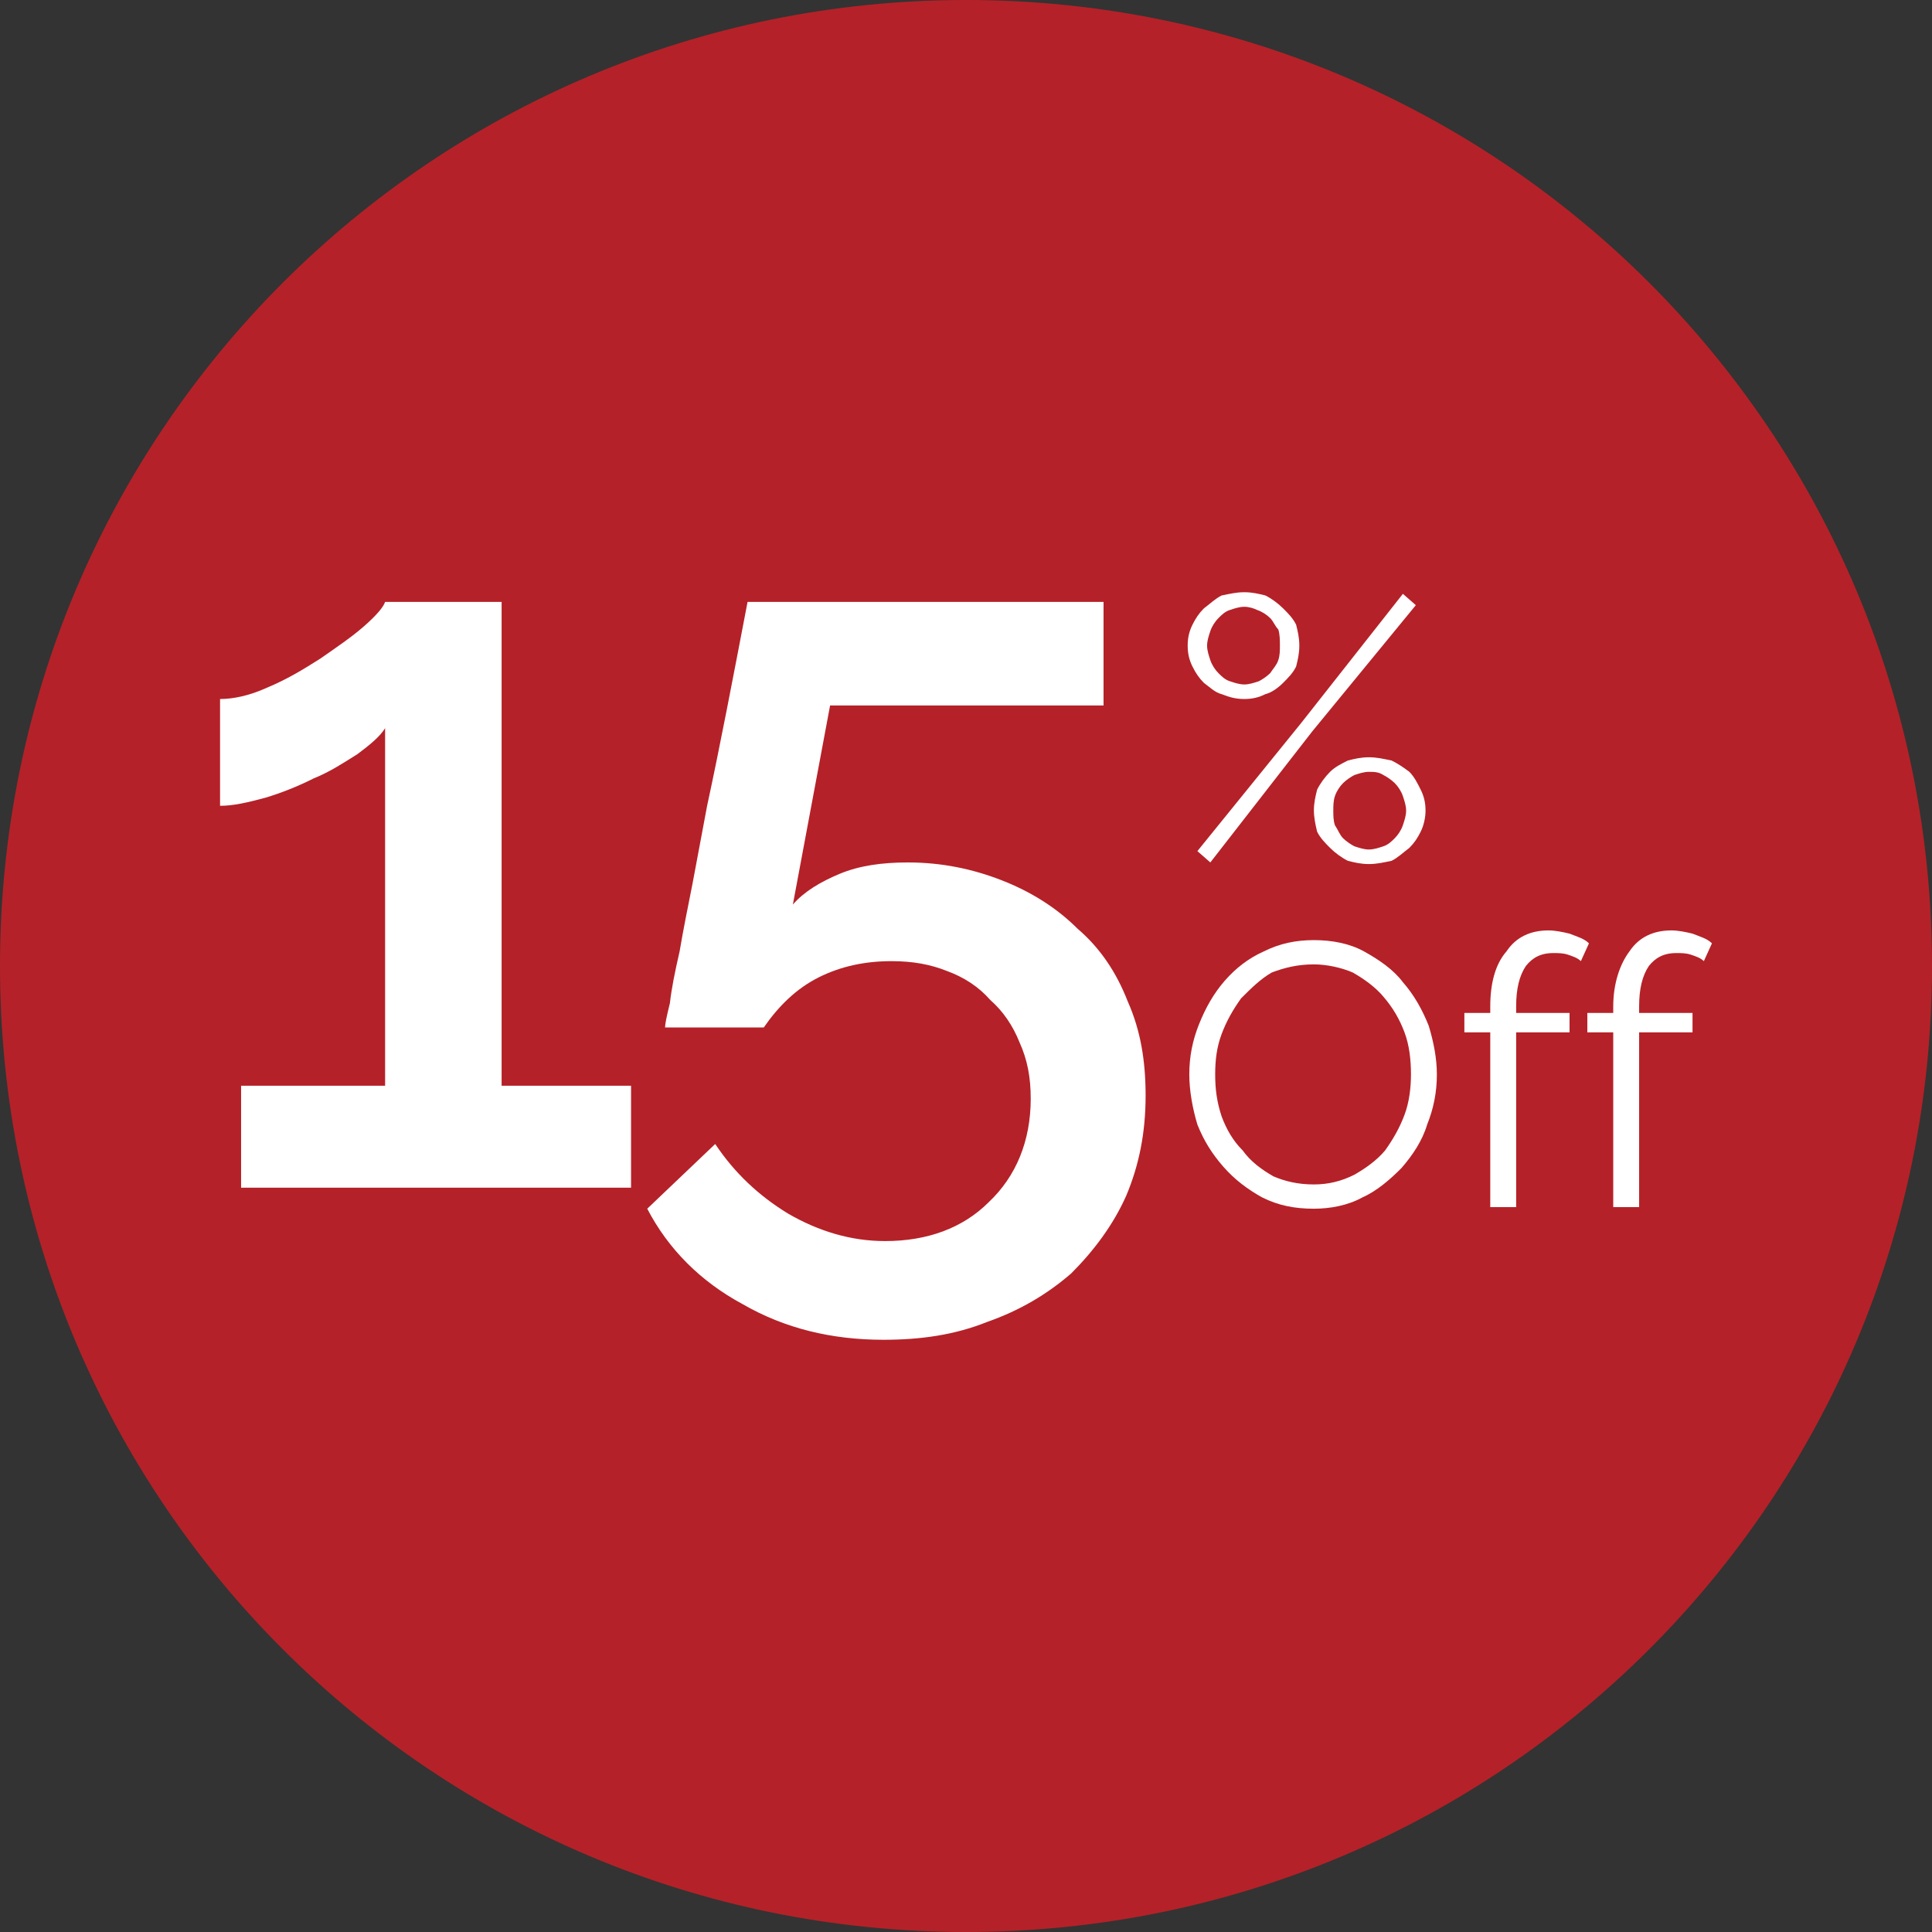
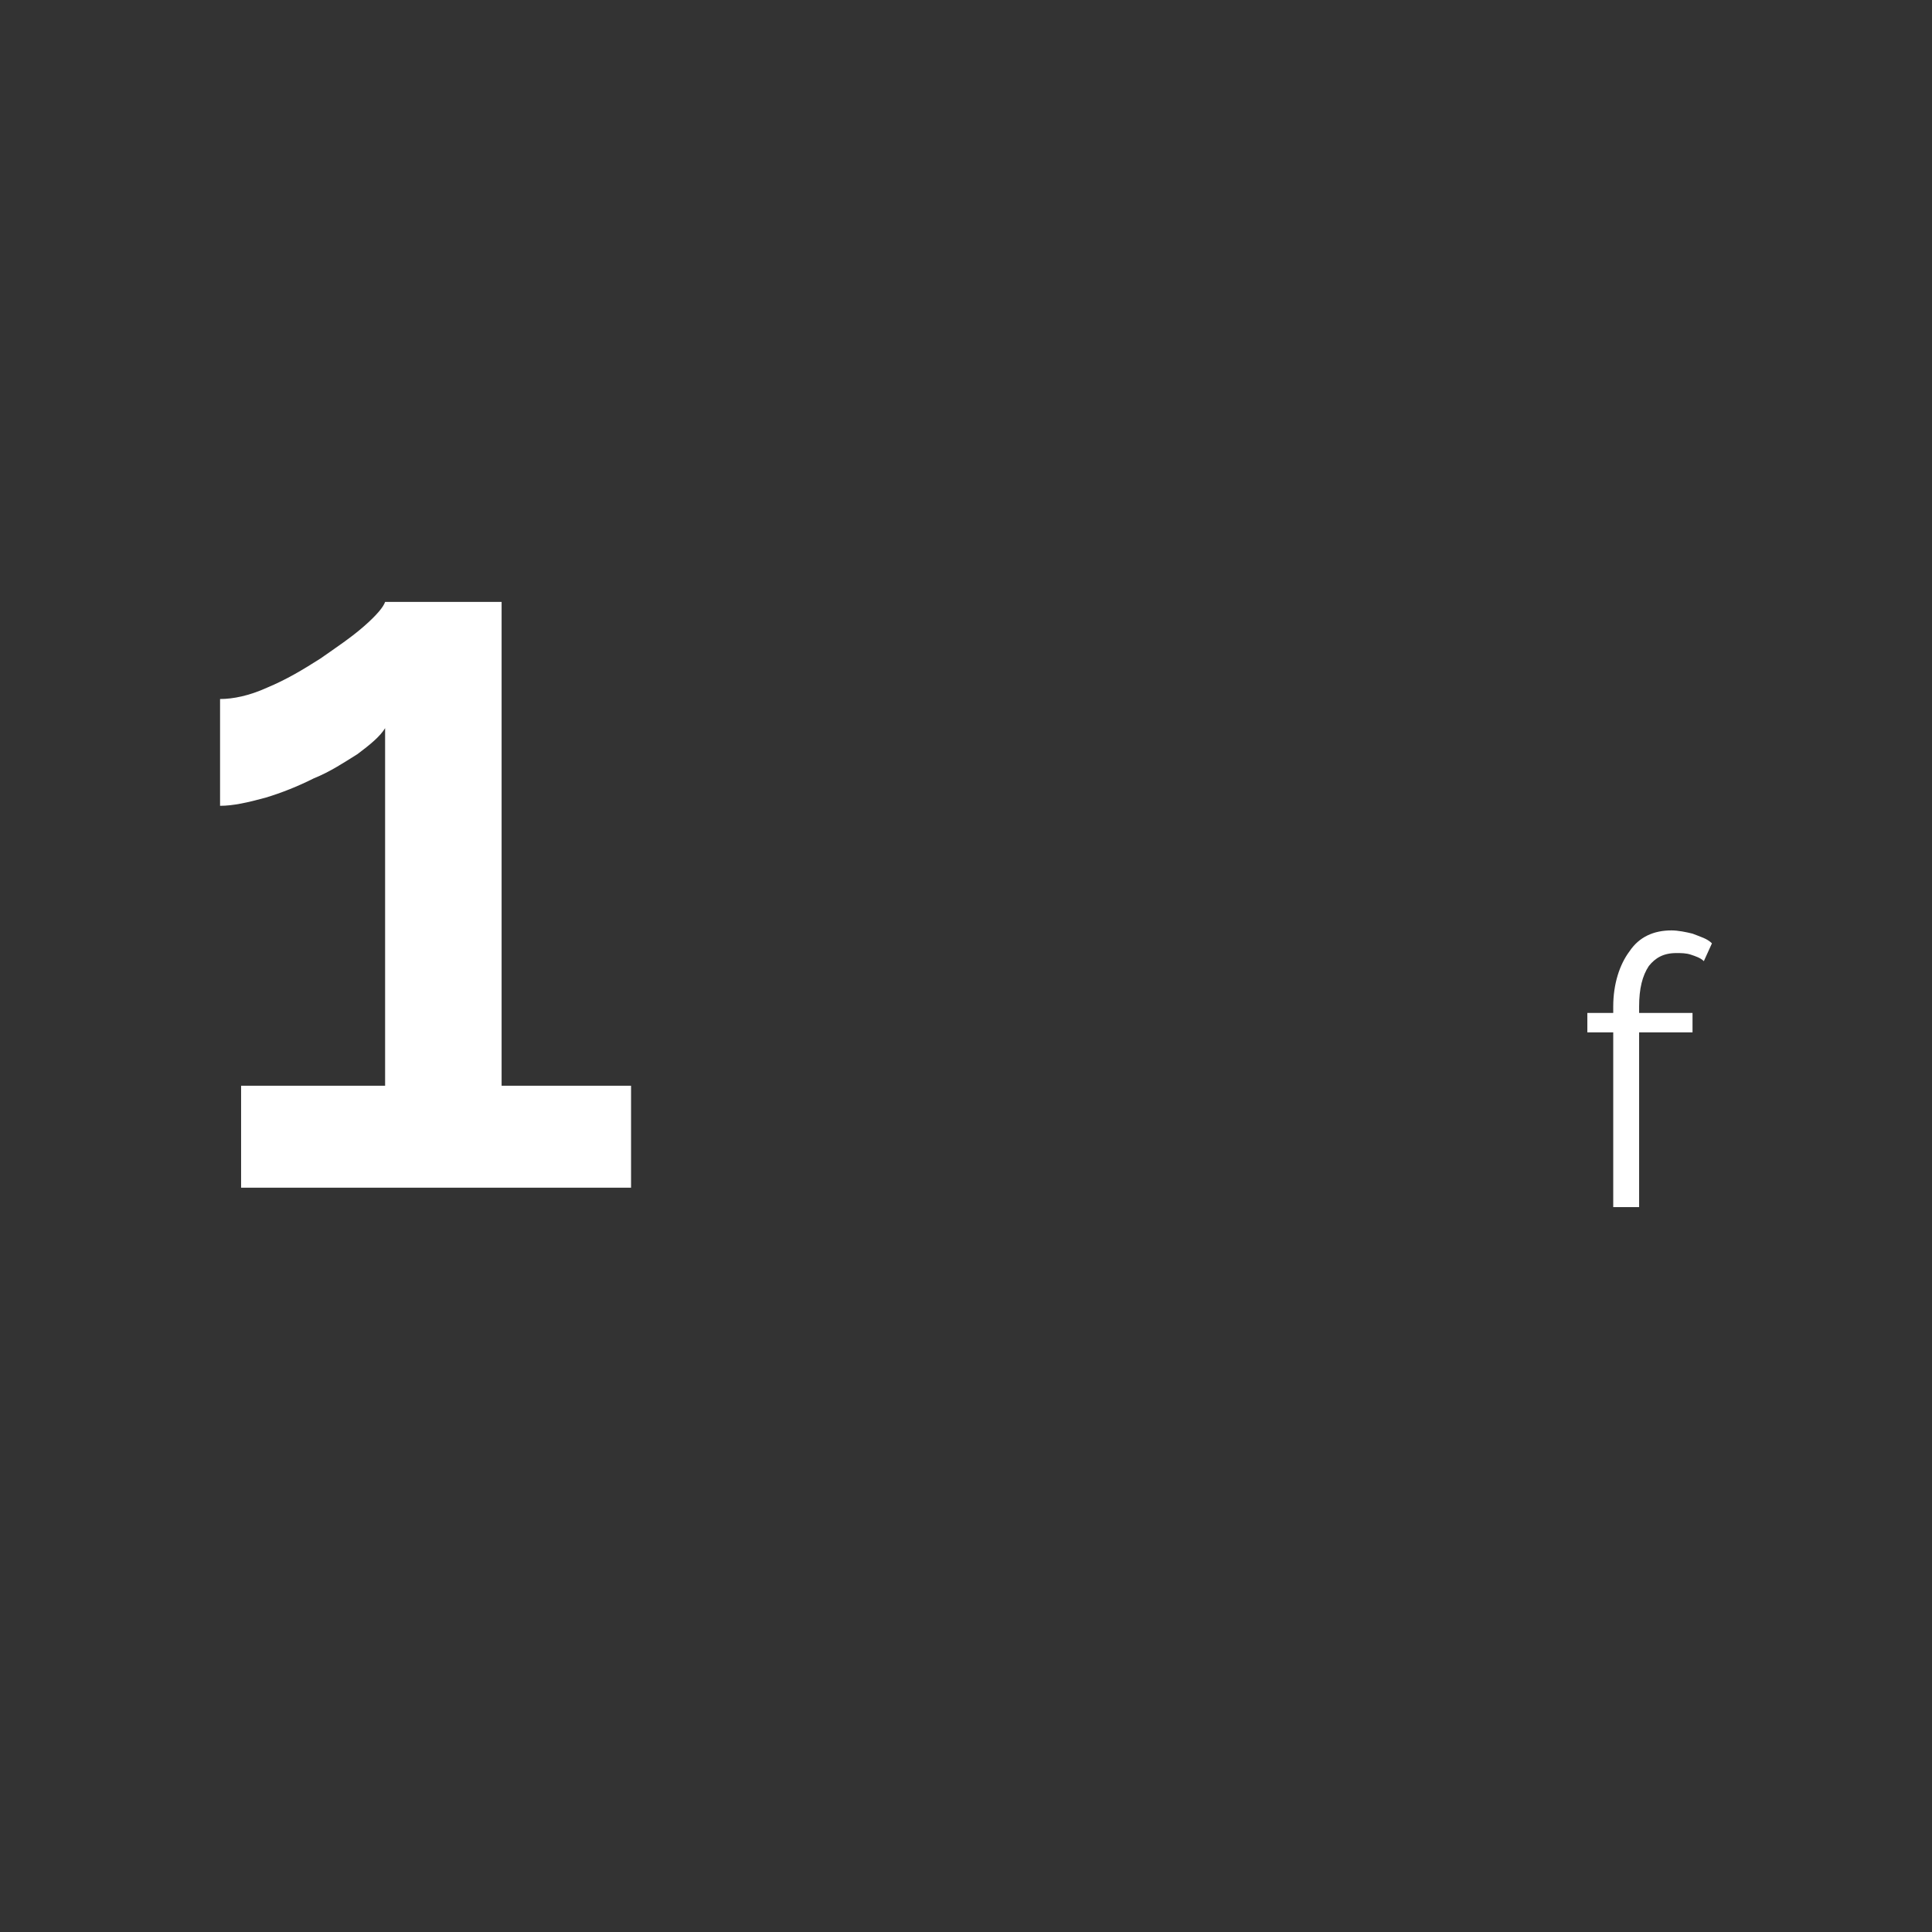
<svg xmlns="http://www.w3.org/2000/svg" xml:space="preserve" width="35.278mm" height="35.278mm" version="1.1" style="shape-rendering:geometricPrecision; text-rendering:geometricPrecision; image-rendering:optimizeQuality; fill-rule:evenodd; clip-rule:evenodd" viewBox="0 0 1194 1194">
  <rect x="0" y="0" width="1194" height="1194" fill="#333333" stroke="none" />
  <defs>
    <style type="text/css">
   
    .fil0 {fill:#B52128;fill-rule:nonzero}
    .fil1 {fill:white;fill-rule:nonzero}
   
  </style>
  </defs>
  <g id="Capa_x0020_1">
-     <path class="fil0" d="M1194 597c0,330 -267,597 -597,597 -330,0 -597,-267 -597,-597l0 0c0,-330 267,-597 597,-597 330,0 597,267 597,597z" />
-     <path class="fil1" d="M846 525c3,0 6,-1 9,-2 3,-1 5,-3 7,-5 2,-2 4,-5 5,-8 1,-3 2,-6 2,-9 0,-3 -1,-6 -2,-9 -1,-3 -3,-6 -5,-8 -2,-2 -5,-4 -7,-5 -3,-2 -6,-2 -9,-2 -3,0 -6,1 -9,2 -2,1 -5,3 -7,5 -2,2 -4,5 -5,8 -1,3 -1,6 -1,9 0,3 0,6 1,9 2,3 3,6 5,8 2,2 5,4 7,5 3,1 6,2 9,2zm0 9c-5,0 -9,-1 -13,-2 -4,-2 -8,-5 -11,-8 -3,-3 -6,-6 -8,-10 -1,-4 -2,-9 -2,-13 0,-5 1,-9 2,-13 2,-4 5,-8 8,-11 3,-3 7,-5 11,-7 4,-1 8,-2 13,-2 5,0 9,1 14,2 4,2 7,4 11,7 3,3 5,7 7,11 2,4 3,8 3,13 0,4 -1,9 -3,13 -2,4 -4,7 -7,10 -4,3 -7,6 -11,8 -5,1 -9,2 -14,2zm-77 -111c3,0 6,-1 9,-2 2,-1 5,-3 7,-5 2,-3 4,-5 5,-8 1,-3 1,-6 1,-9 0,-3 0,-7 -1,-10 -2,-2 -3,-5 -5,-7 -2,-2 -5,-4 -8,-5 -2,-1 -5,-2 -8,-2 -3,0 -6,1 -9,2 -3,1 -5,3 -7,5 -2,2 -4,5 -5,8 -1,3 -2,6 -2,9 0,3 1,6 2,9 1,3 3,6 5,8 2,2 4,4 7,5 3,1 6,2 9,2zm-29 103l64 -79 63 -80 8 7 -64 78 -63 81 -8 -7zm29 -94c-5,0 -9,-1 -14,-3 -4,-1 -7,-4 -11,-7 -3,-3 -5,-6 -7,-10 -2,-4 -3,-8 -3,-13 0,-5 1,-9 3,-13 2,-4 4,-7 7,-10 4,-3 7,-6 11,-8 5,-1 9,-2 14,-2 5,0 9,1 13,2 4,2 8,5 11,8 3,3 6,6 8,10 1,4 2,8 2,13 0,5 -1,9 -2,13 -2,4 -5,7 -8,10 -3,3 -7,6 -11,7 -4,2 -8,3 -13,3z" />
-     <path class="fil1" d="M751 664c0,9 1,17 4,26 3,8 7,15 13,21 5,7 12,12 19,16 7,3 15,5 25,5 9,0 17,-2 25,-6 7,-4 14,-9 19,-15 5,-7 9,-14 12,-22 3,-8 4,-17 4,-25 0,-9 -1,-18 -4,-26 -3,-8 -7,-15 -13,-22 -5,-6 -12,-11 -19,-15 -7,-3 -16,-5 -24,-5 -10,0 -18,2 -26,5 -7,4 -13,10 -19,16 -5,7 -9,14 -12,22 -3,8 -4,16 -4,25zm61 83c-12,0 -22,-2 -32,-7 -9,-5 -17,-11 -24,-19 -7,-8 -12,-16 -16,-26 -3,-10 -5,-21 -5,-31 0,-11 2,-21 6,-31 4,-10 9,-19 16,-27 7,-8 15,-14 24,-18 10,-5 20,-7 31,-7 11,0 22,2 31,7 9,5 18,11 24,19 7,8 12,17 16,27 3,10 5,20 5,30 0,11 -2,21 -6,31 -3,10 -9,19 -16,27 -7,7 -15,14 -24,18 -9,5 -20,7 -30,7z" />
-     <path class="fil1" d="M921 746l0 -108 -16 0 0 -12 16 0 0 -4c0,-14 3,-26 10,-34 6,-9 15,-13 26,-13 4,0 9,1 13,2 5,2 9,3 12,6l-5 11c-2,-2 -5,-3 -8,-4 -3,-1 -6,-1 -9,-1 -8,0 -13,3 -17,8 -4,6 -6,14 -6,25l0 4 33 0 0 12 -33 0 0 108 -16 0z" />
    <path class="fil1" d="M997 746l0 -108 -16 0 0 -12 16 0 0 -4c0,-14 4,-26 10,-34 6,-9 15,-13 26,-13 4,0 9,1 13,2 5,2 9,3 12,6l-5 11c-2,-2 -5,-3 -8,-4 -3,-1 -6,-1 -9,-1 -8,0 -13,3 -17,8 -4,6 -6,14 -6,25l0 4 33 0 0 12 -33 0 0 108 -16 0z" />
    <path class="fil1" d="M390 671l0 63 -241 0 0 -63 89 0 0 -221c-3,5 -9,10 -17,16 -8,5 -17,11 -27,15 -10,5 -20,9 -30,12 -11,3 -20,5 -28,5l0 -66c8,0 18,-2 29,-7 12,-5 22,-11 33,-18 10,-7 19,-13 27,-20 8,-7 12,-12 13,-15l72 0 0 299 80 0z" />
-     <path class="fil1" d="M561 533c21,0 40,4 58,11 18,7 34,17 47,30 14,12 24,27 31,45 8,18 11,37 11,58 0,23 -4,43 -12,62 -8,18 -20,34 -34,48 -15,13 -32,23 -52,30 -20,8 -41,11 -64,11 -32,0 -61,-7 -87,-22 -26,-14 -46,-34 -59,-59l42 -40c12,18 27,32 45,43 19,11 39,17 60,17 26,0 48,-8 64,-24 17,-16 26,-38 26,-64 0,-13 -2,-24 -7,-35 -4,-10 -10,-19 -18,-26 -7,-8 -16,-14 -27,-18 -10,-4 -21,-6 -34,-6 -16,0 -31,3 -45,10 -14,7 -25,18 -34,31l-61 0c0,-2 1,-7 3,-15 1,-9 3,-19 6,-32 2,-12 5,-27 8,-42 3,-16 6,-32 9,-48 8,-37 16,-79 25,-126l220 0 0 64 -169 0 -23 123c7,-8 17,-14 29,-19 12,-5 26,-7 42,-7z" />
  </g>
</svg>